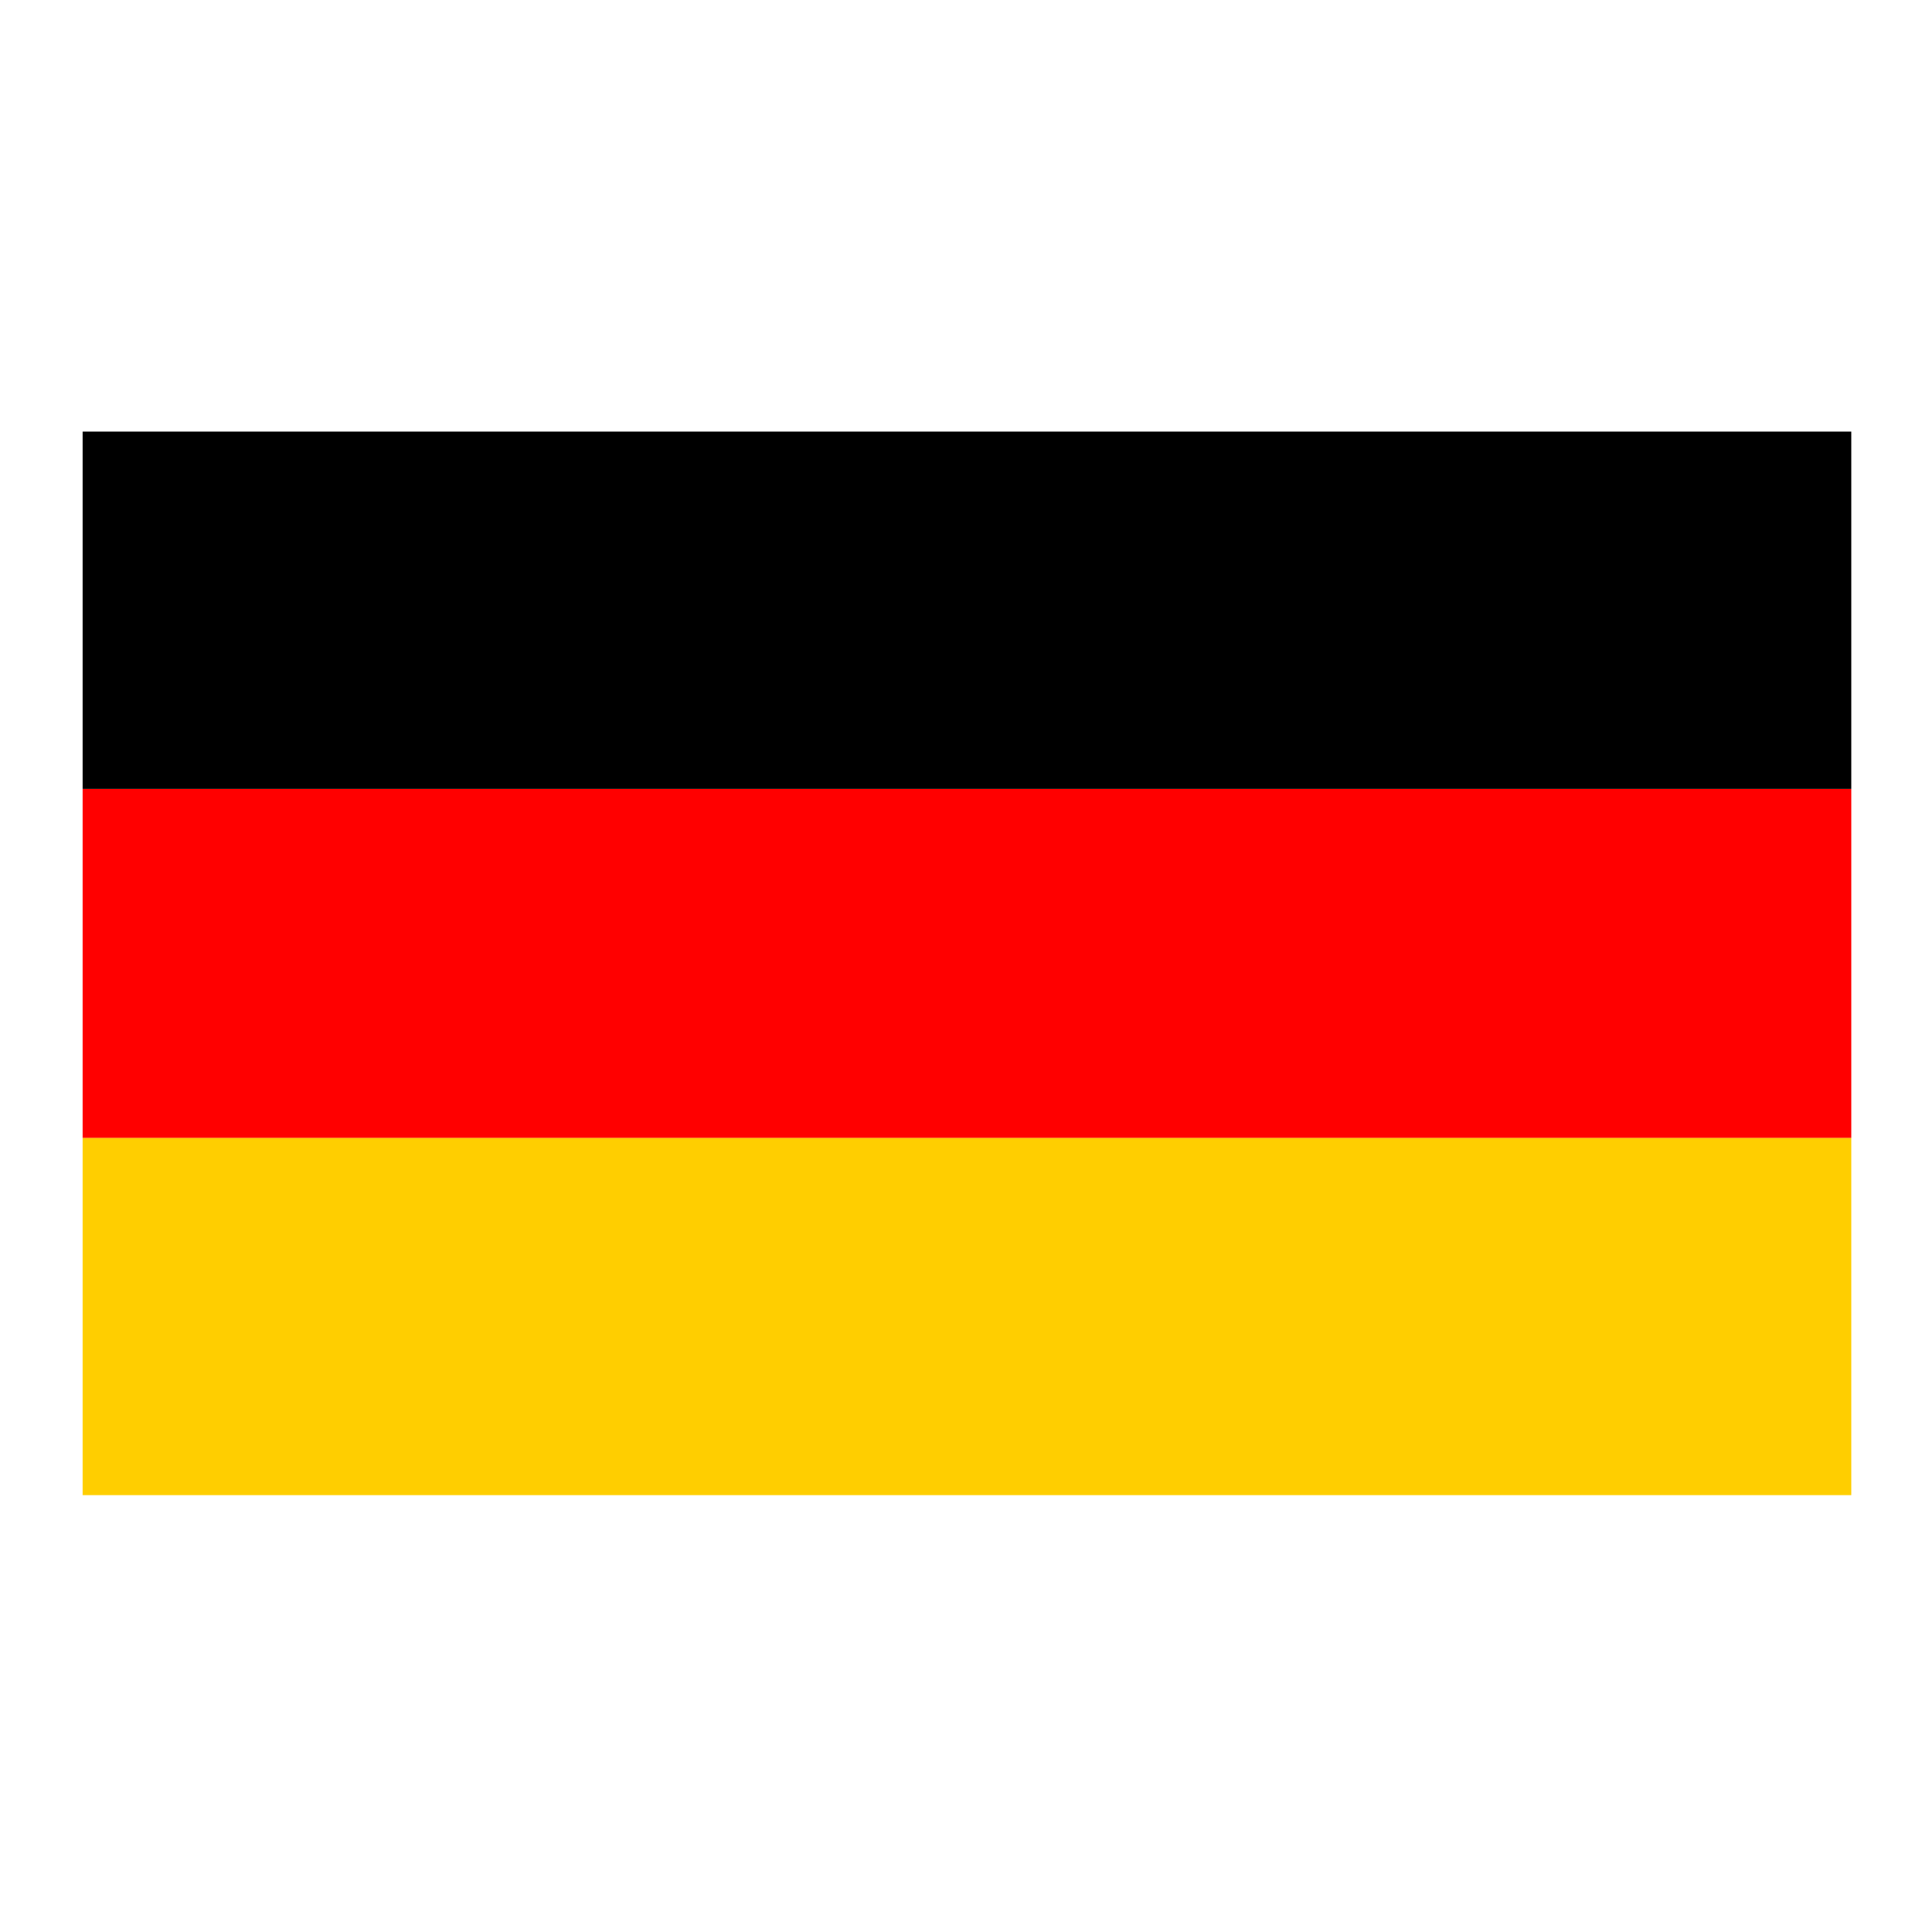
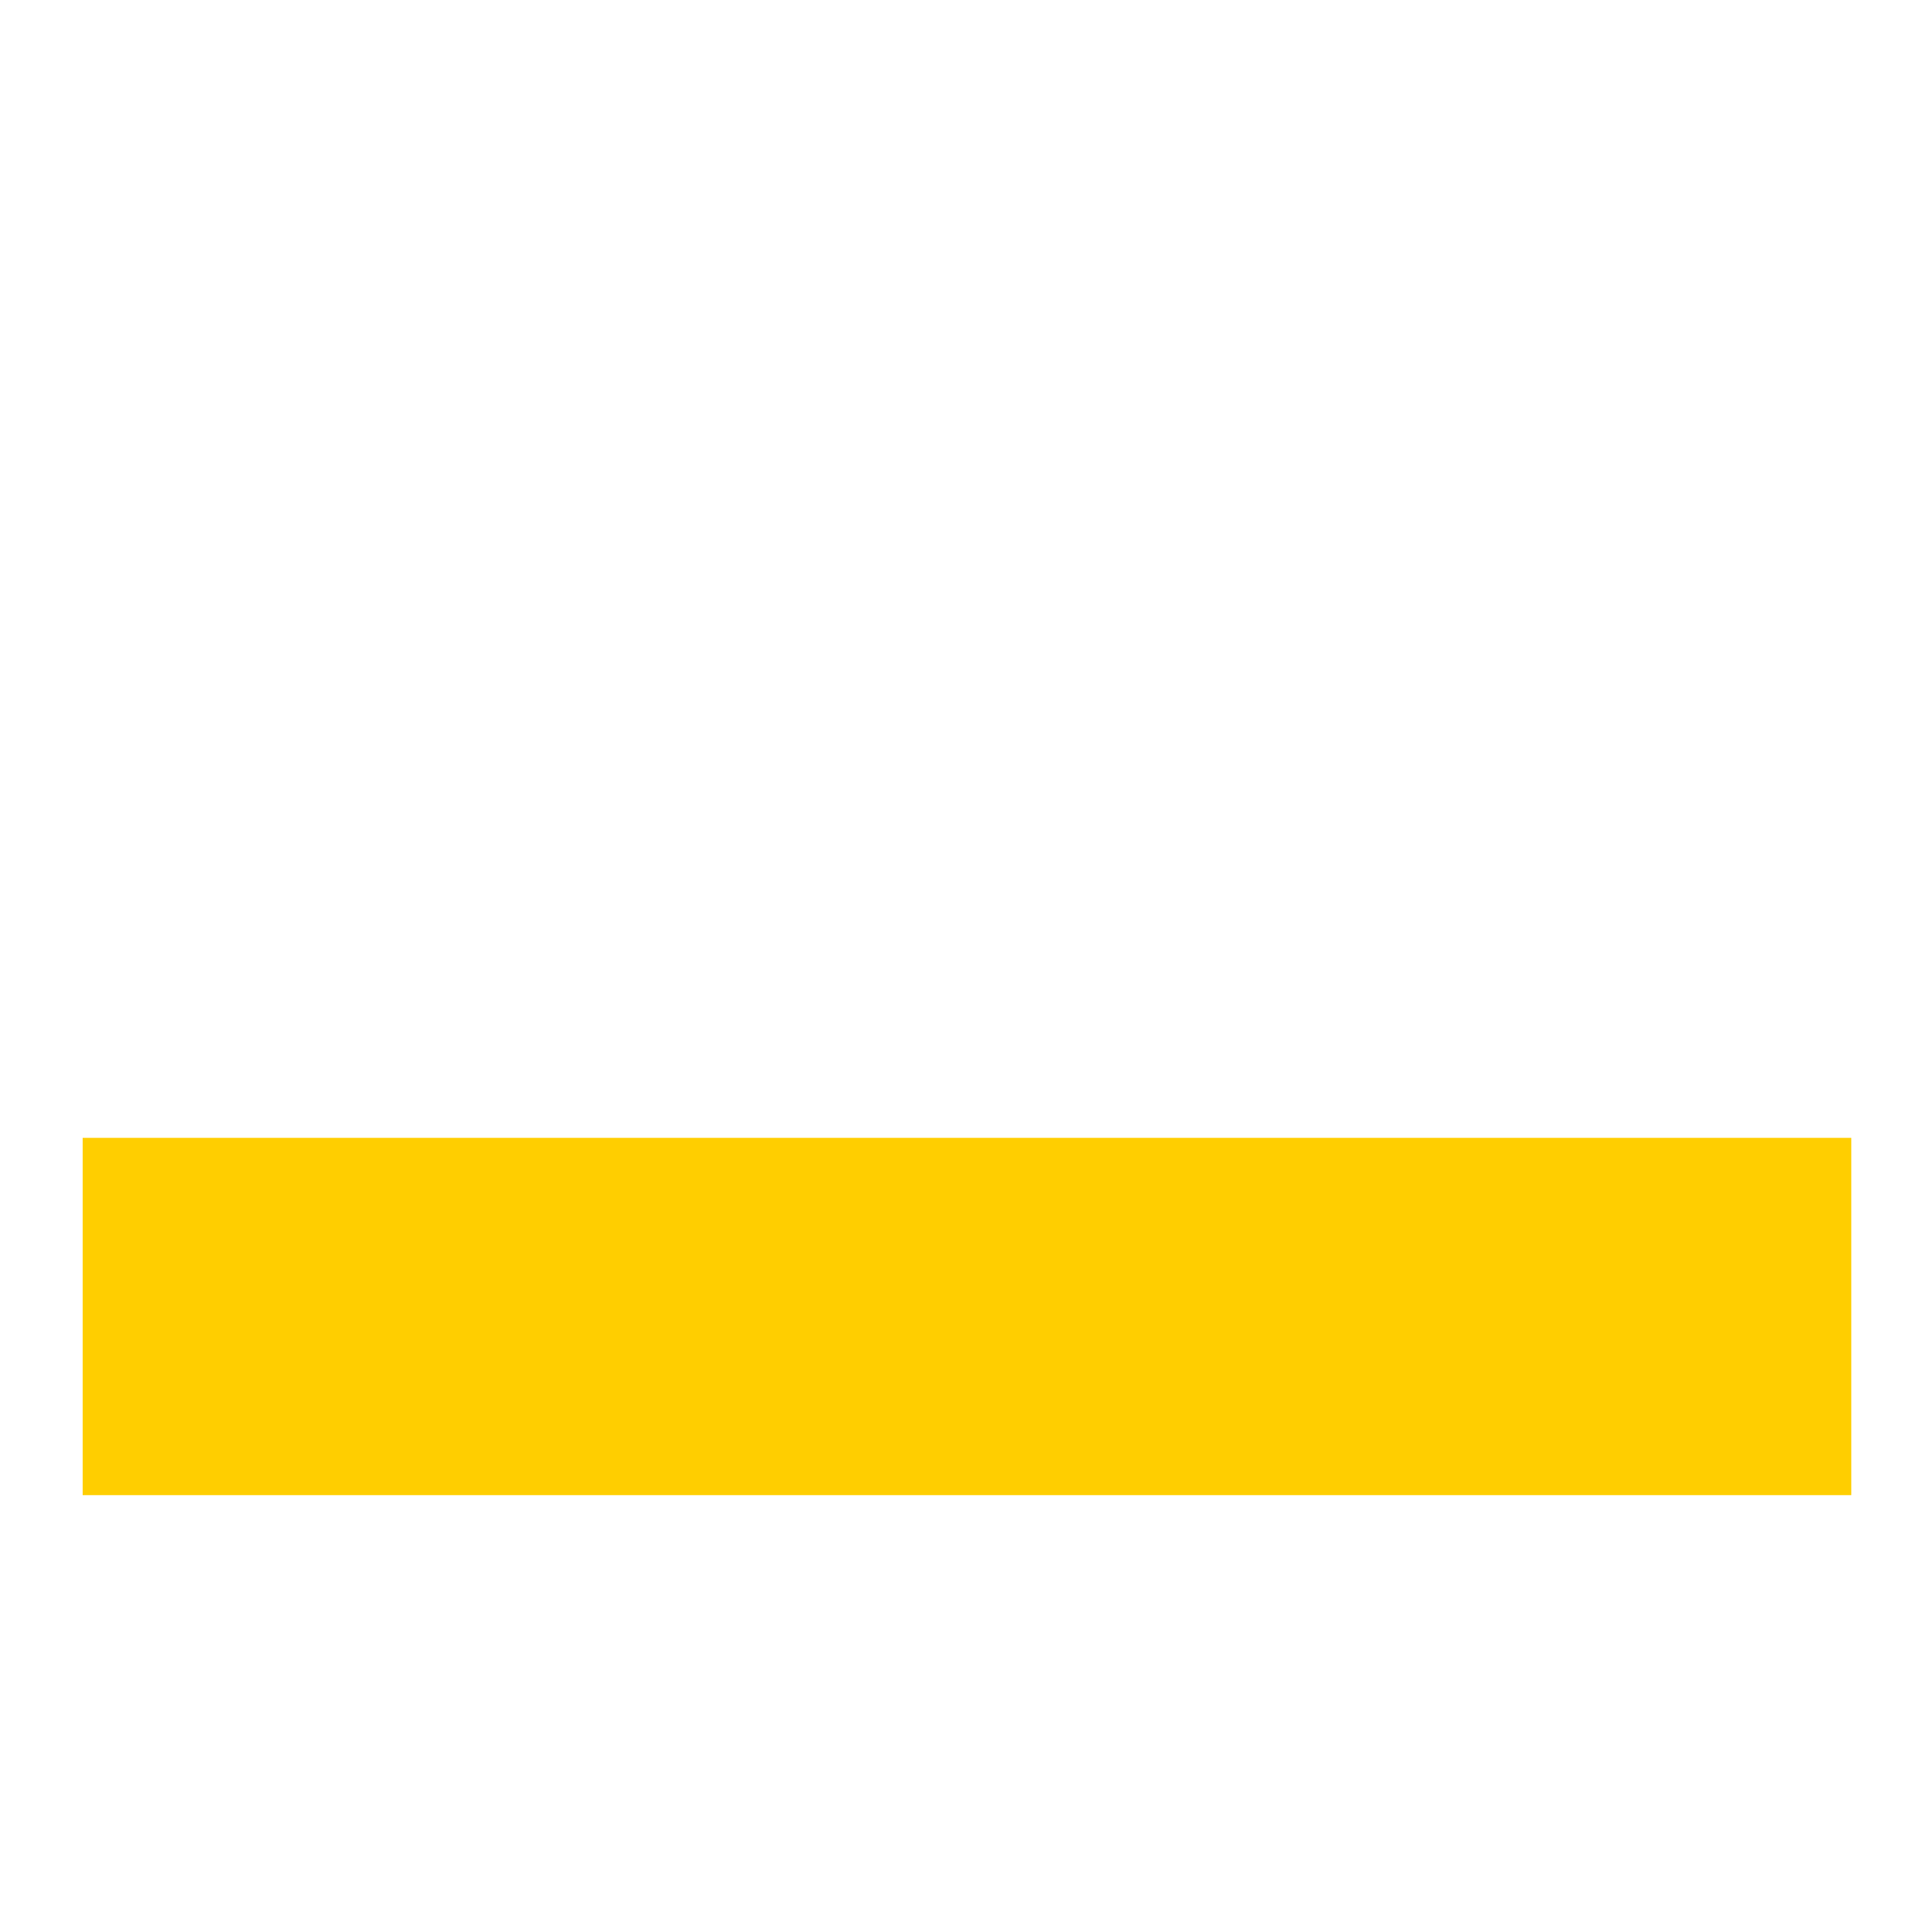
<svg xmlns="http://www.w3.org/2000/svg" id="Layer_1" x="0px" y="0px" viewBox="0 0 2000 2000" style="enable-background:new 0 0 2000 2000;" xml:space="preserve">
  <style type="text/css">	.st0{fill:#FFCE00;}	.st1{fill:#FF0000;}</style>
  <g>
-     <rect x="85.5" y="446.8" width="1830.9" height="369.9" />
    <rect x="85.5" y="1177.9" class="st0" width="1830.9" height="369.9" />
-     <rect x="85.5" y="816.8" class="st1" width="1830.9" height="361.1" />
  </g>
</svg>